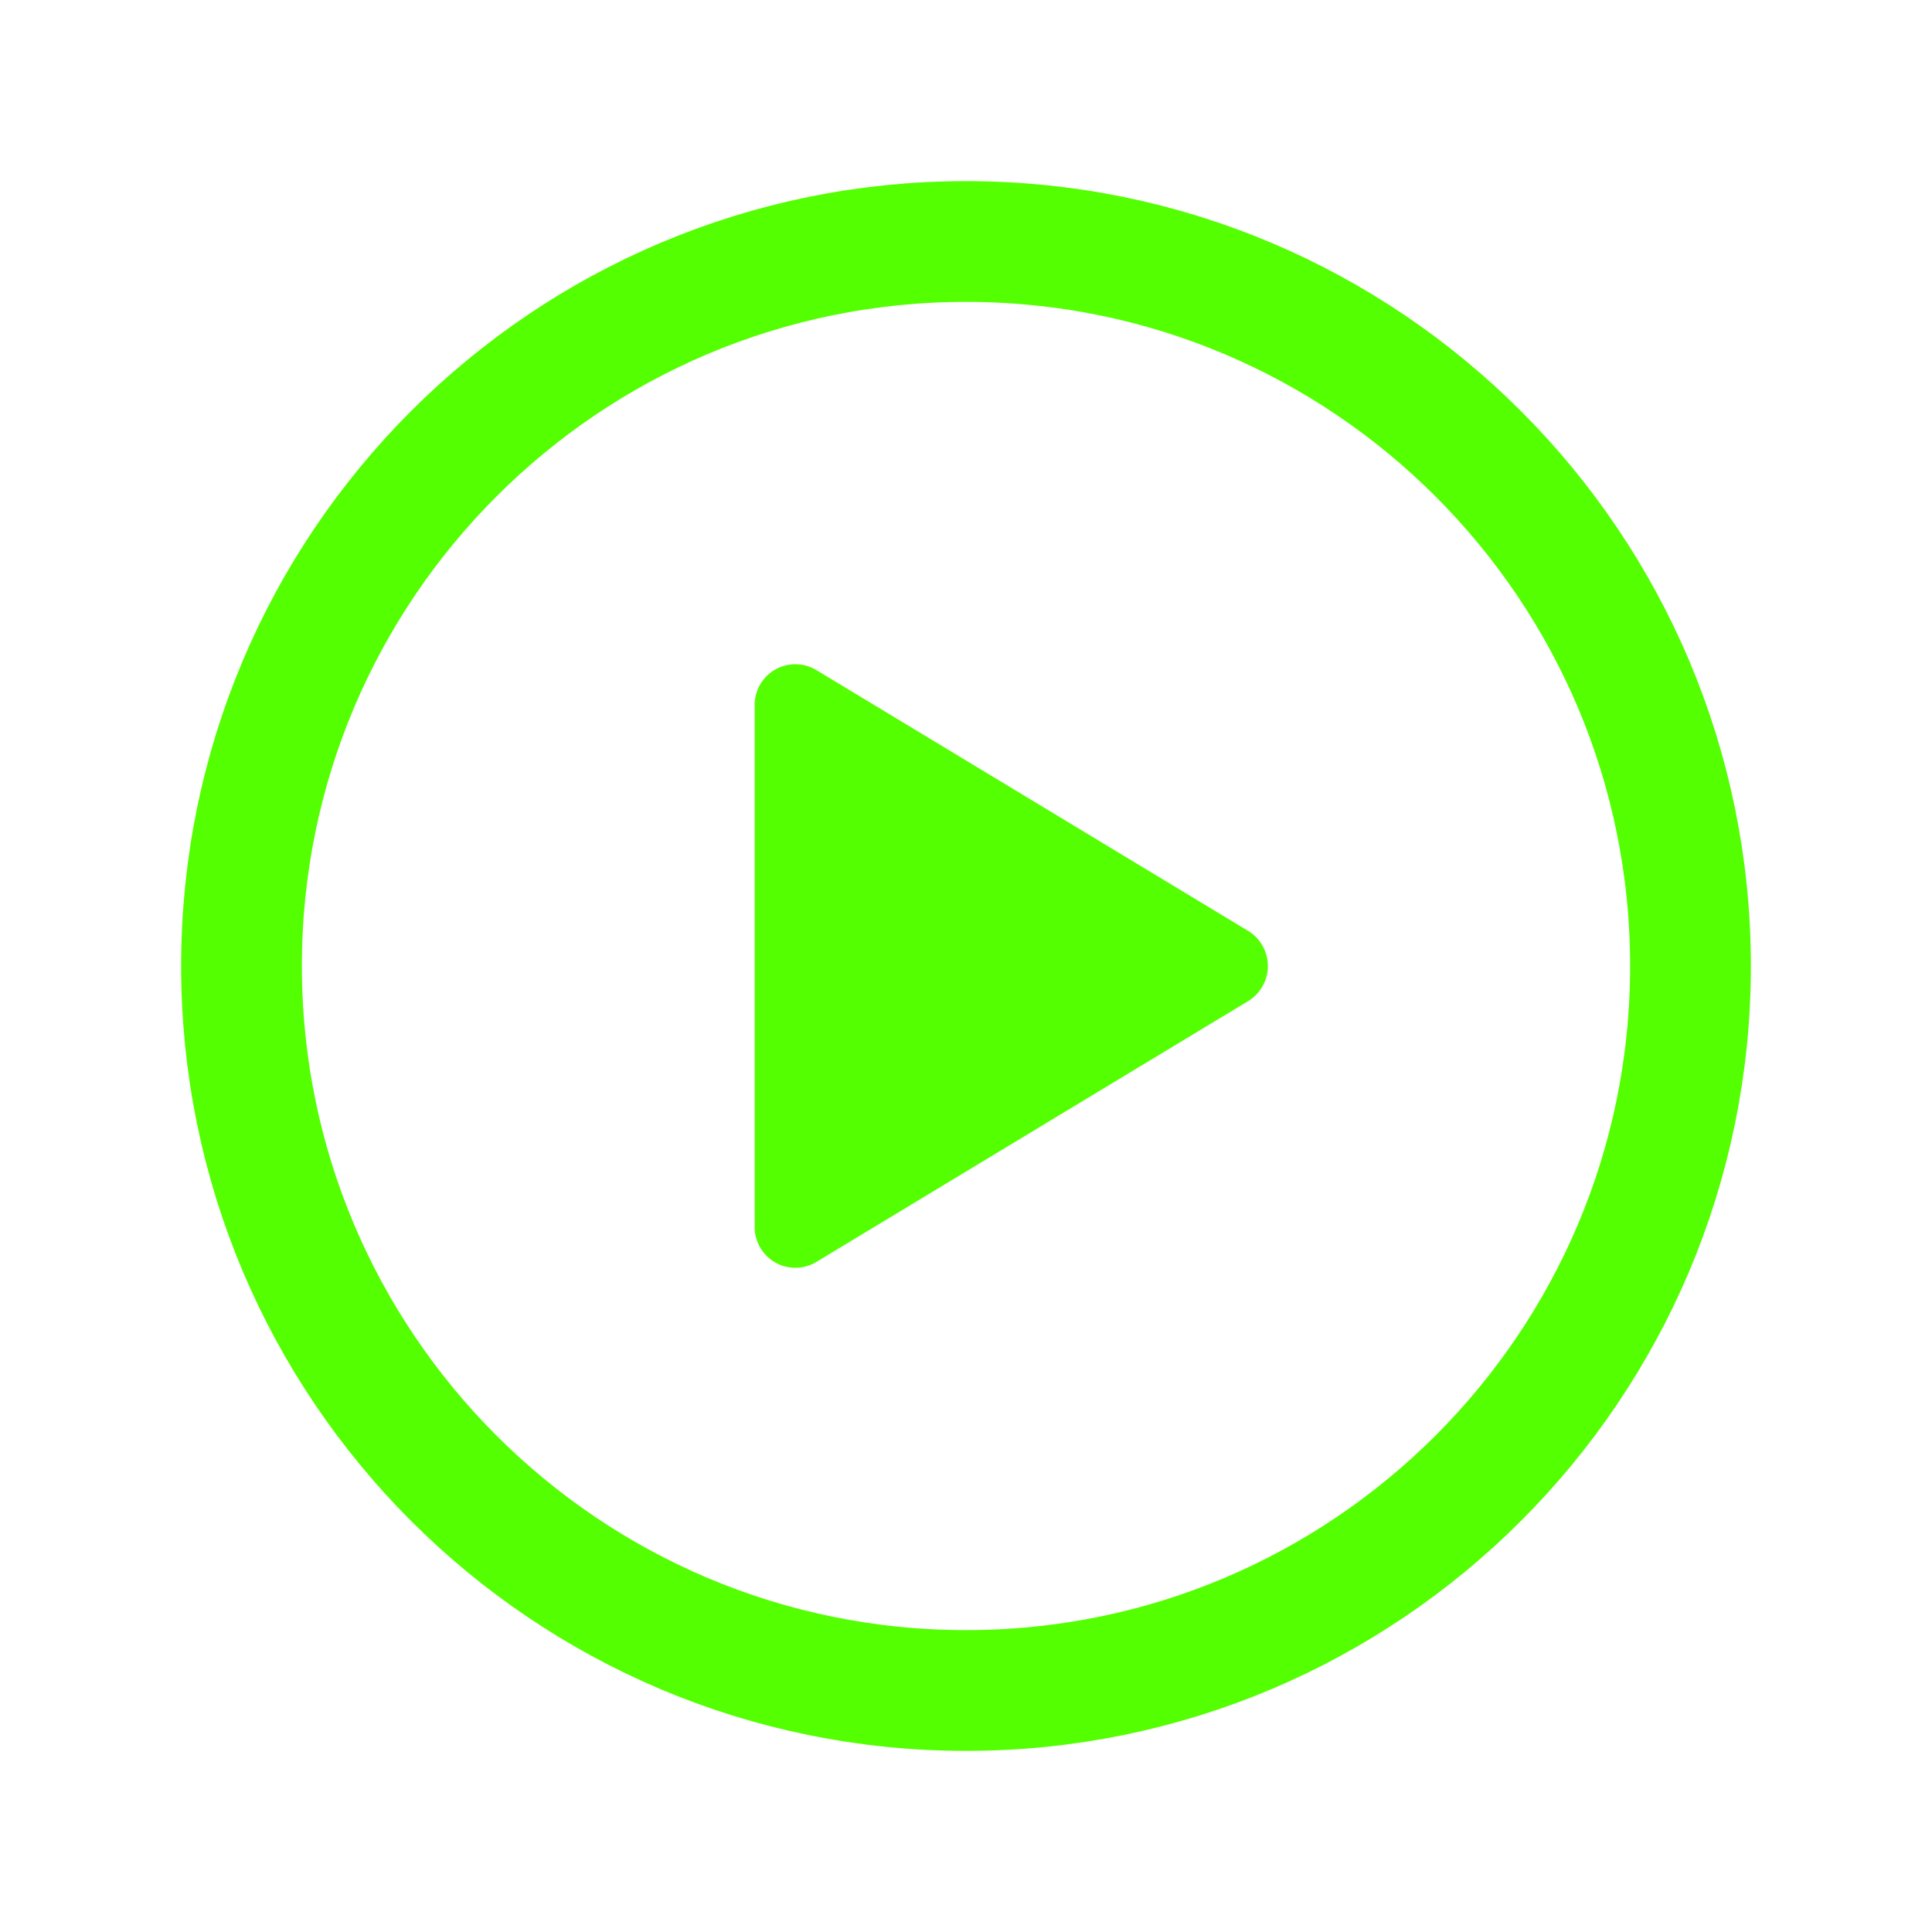
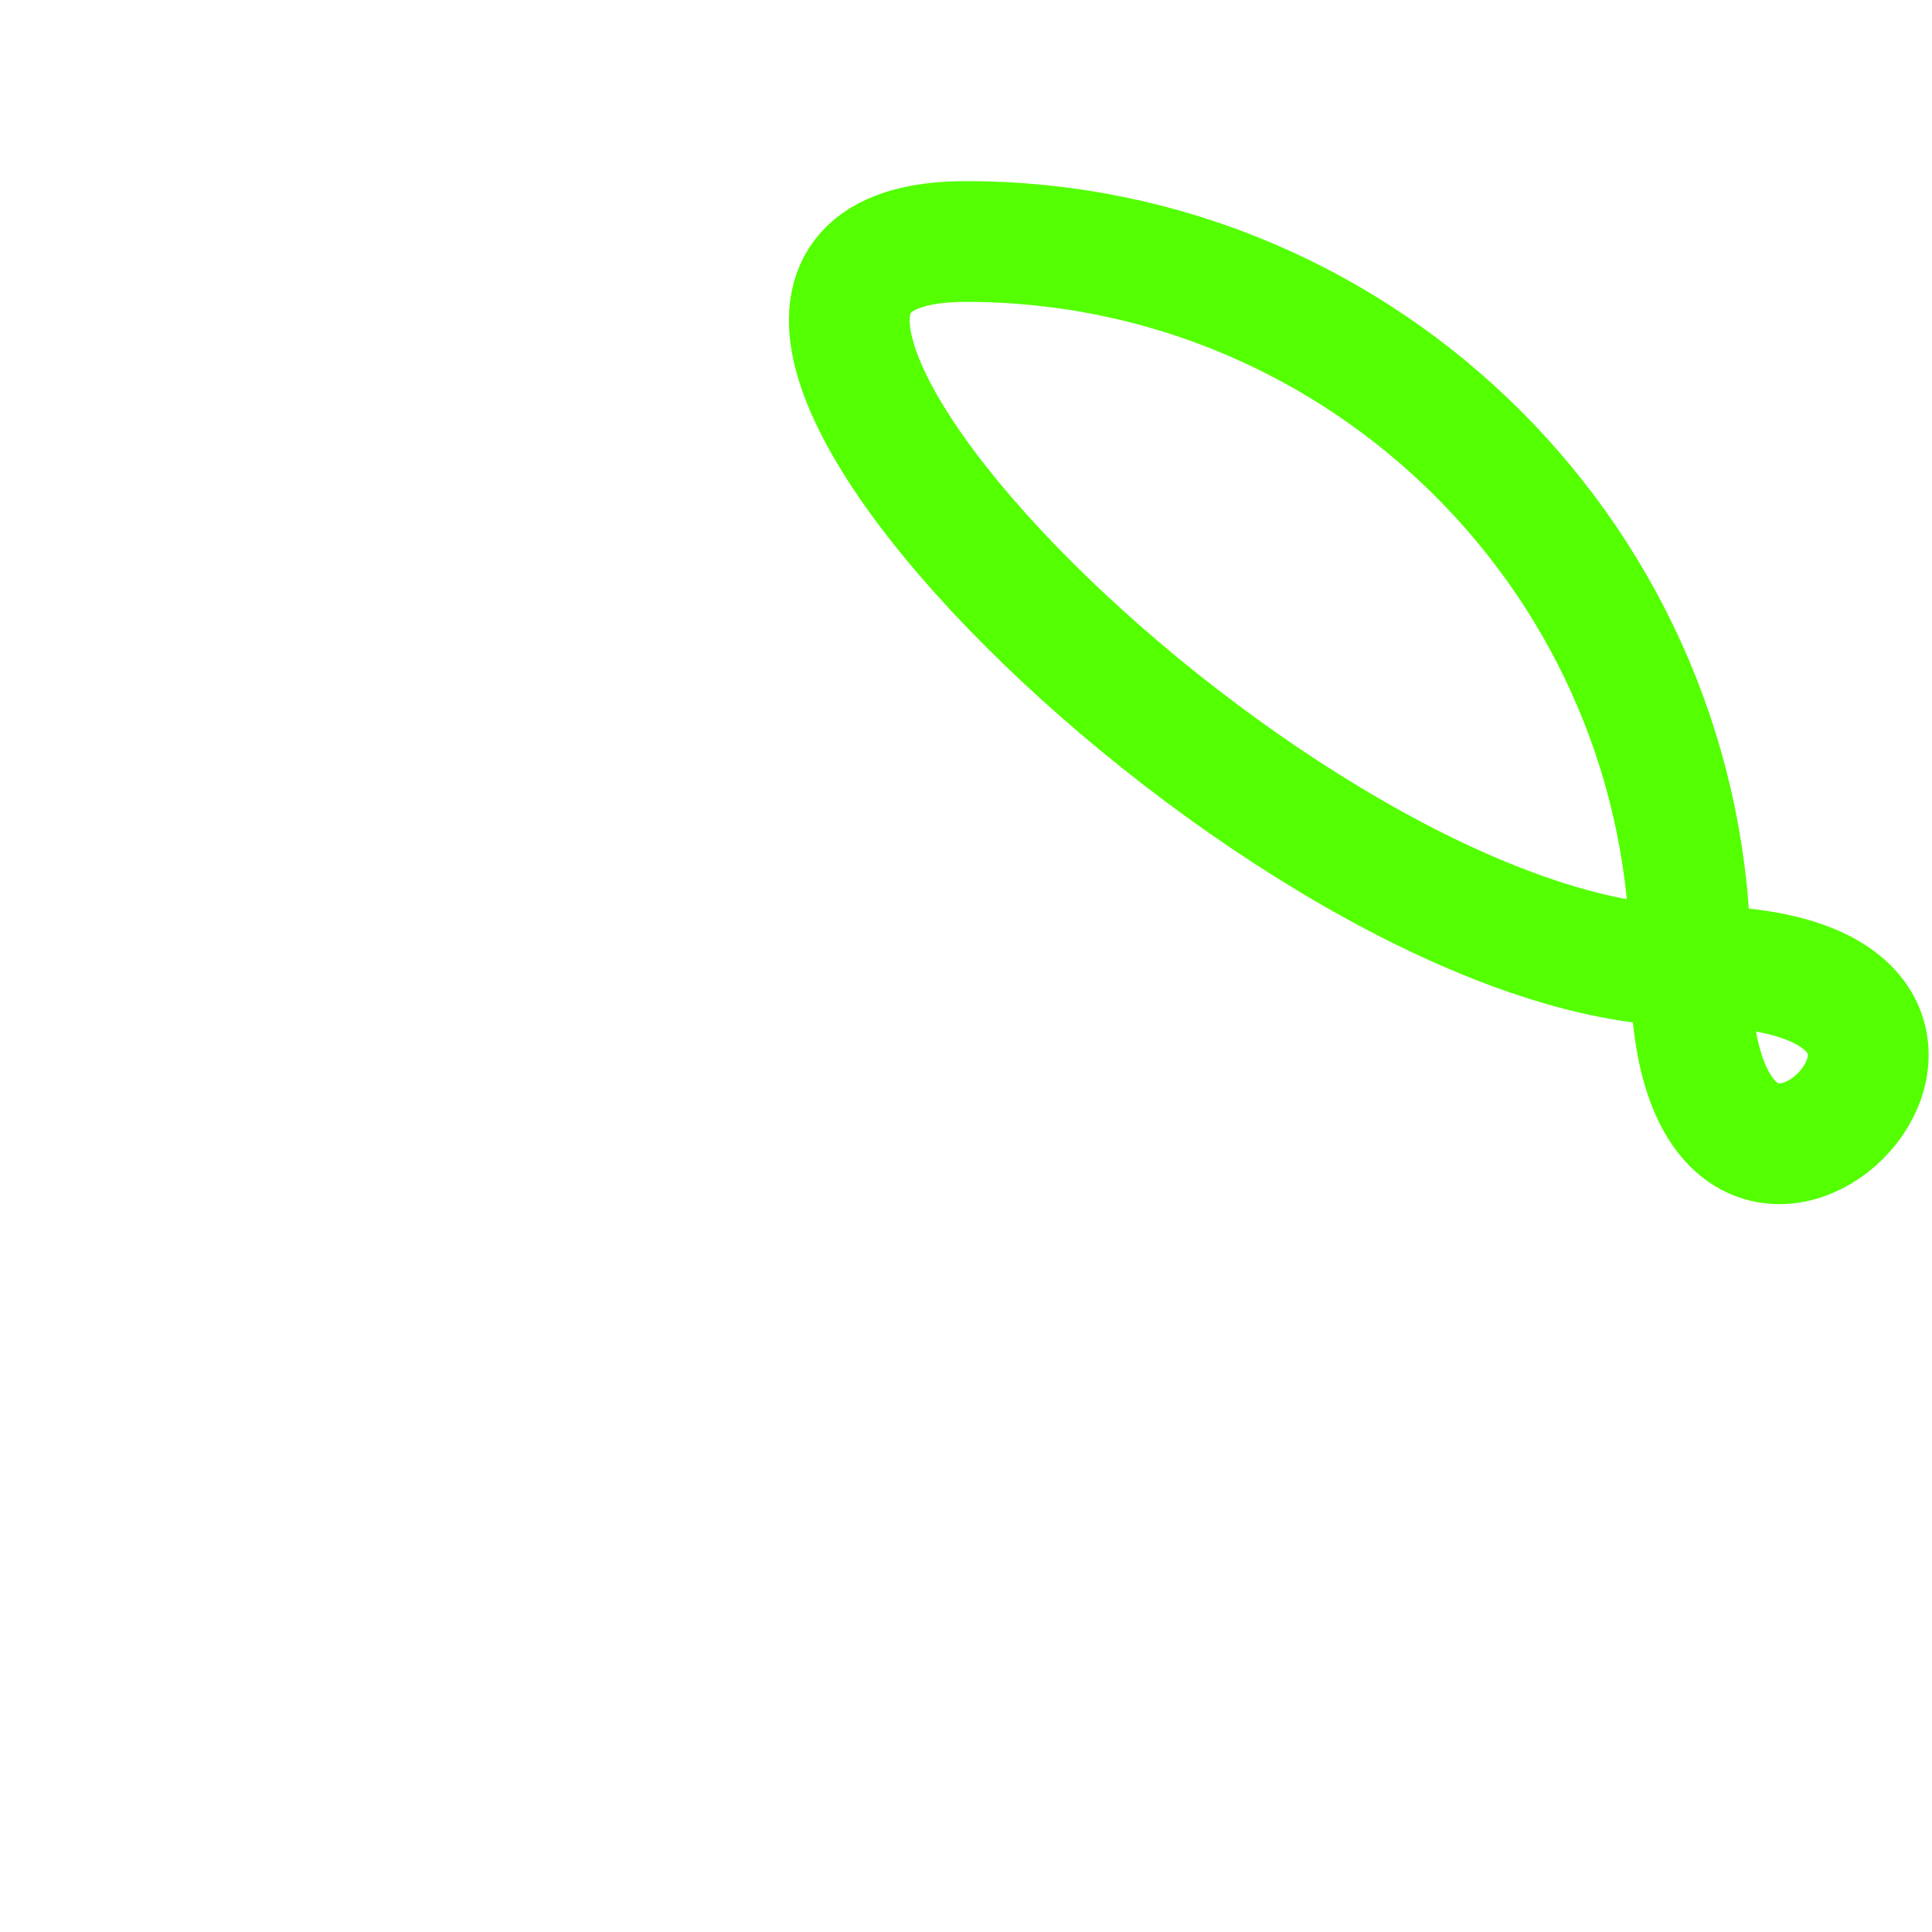
<svg xmlns="http://www.w3.org/2000/svg" height="512" viewBox="0 0 512 512" width="512">
  <title />
-   <path d="M448,256c0-106-86-192-192-192S64,150,64,256s86,192,192,192S448,362,448,256Z" stroke="#53ff00" stroke-width="32px" stroke-linecap="butt" original-stroke="#ffffff" fill="none" />
-   <path d="M216.32,334.44,330.77,265.3a10.89,10.89,0,0,0,0-18.6L216.32,177.56A10.78,10.78,0,0,0,200,186.87V325.13A10.78,10.78,0,0,0,216.32,334.44Z" fill="#53ff00" opacity="1" original-fill="#ffffff" />
+   <path d="M448,256c0-106-86-192-192-192s86,192,192,192S448,362,448,256Z" stroke="#53ff00" stroke-width="32px" stroke-linecap="butt" original-stroke="#ffffff" fill="none" />
</svg>